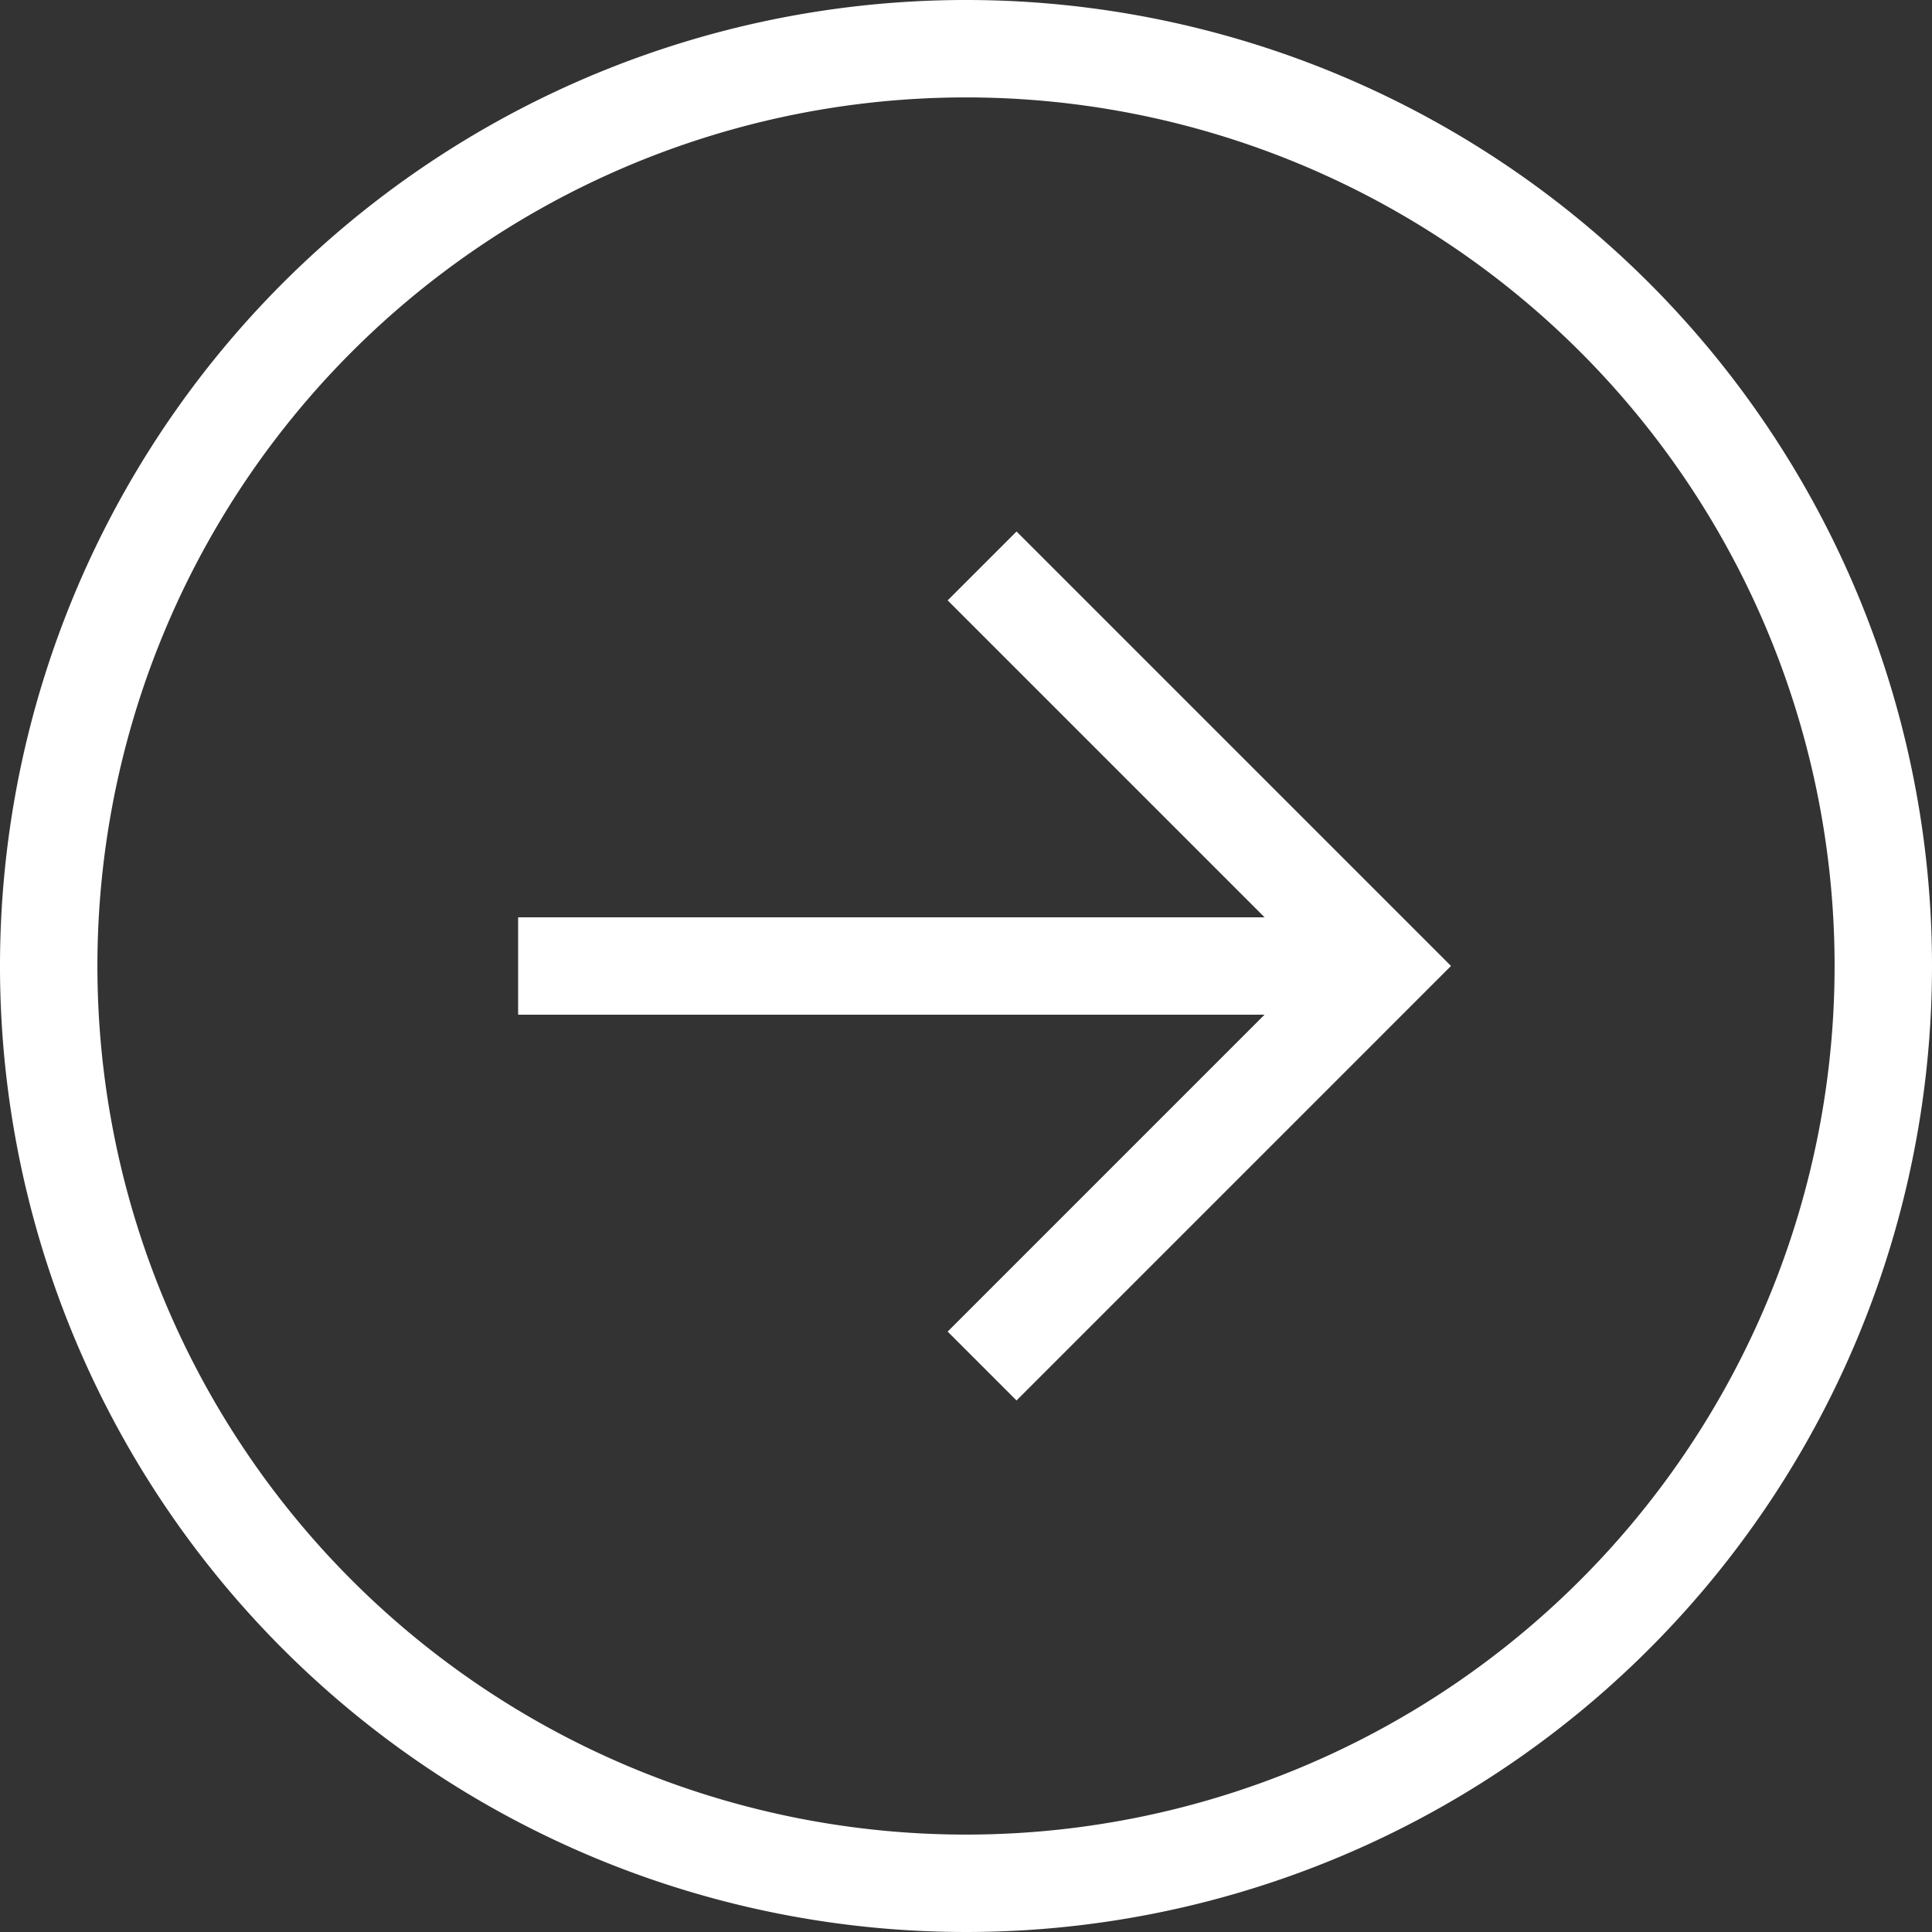
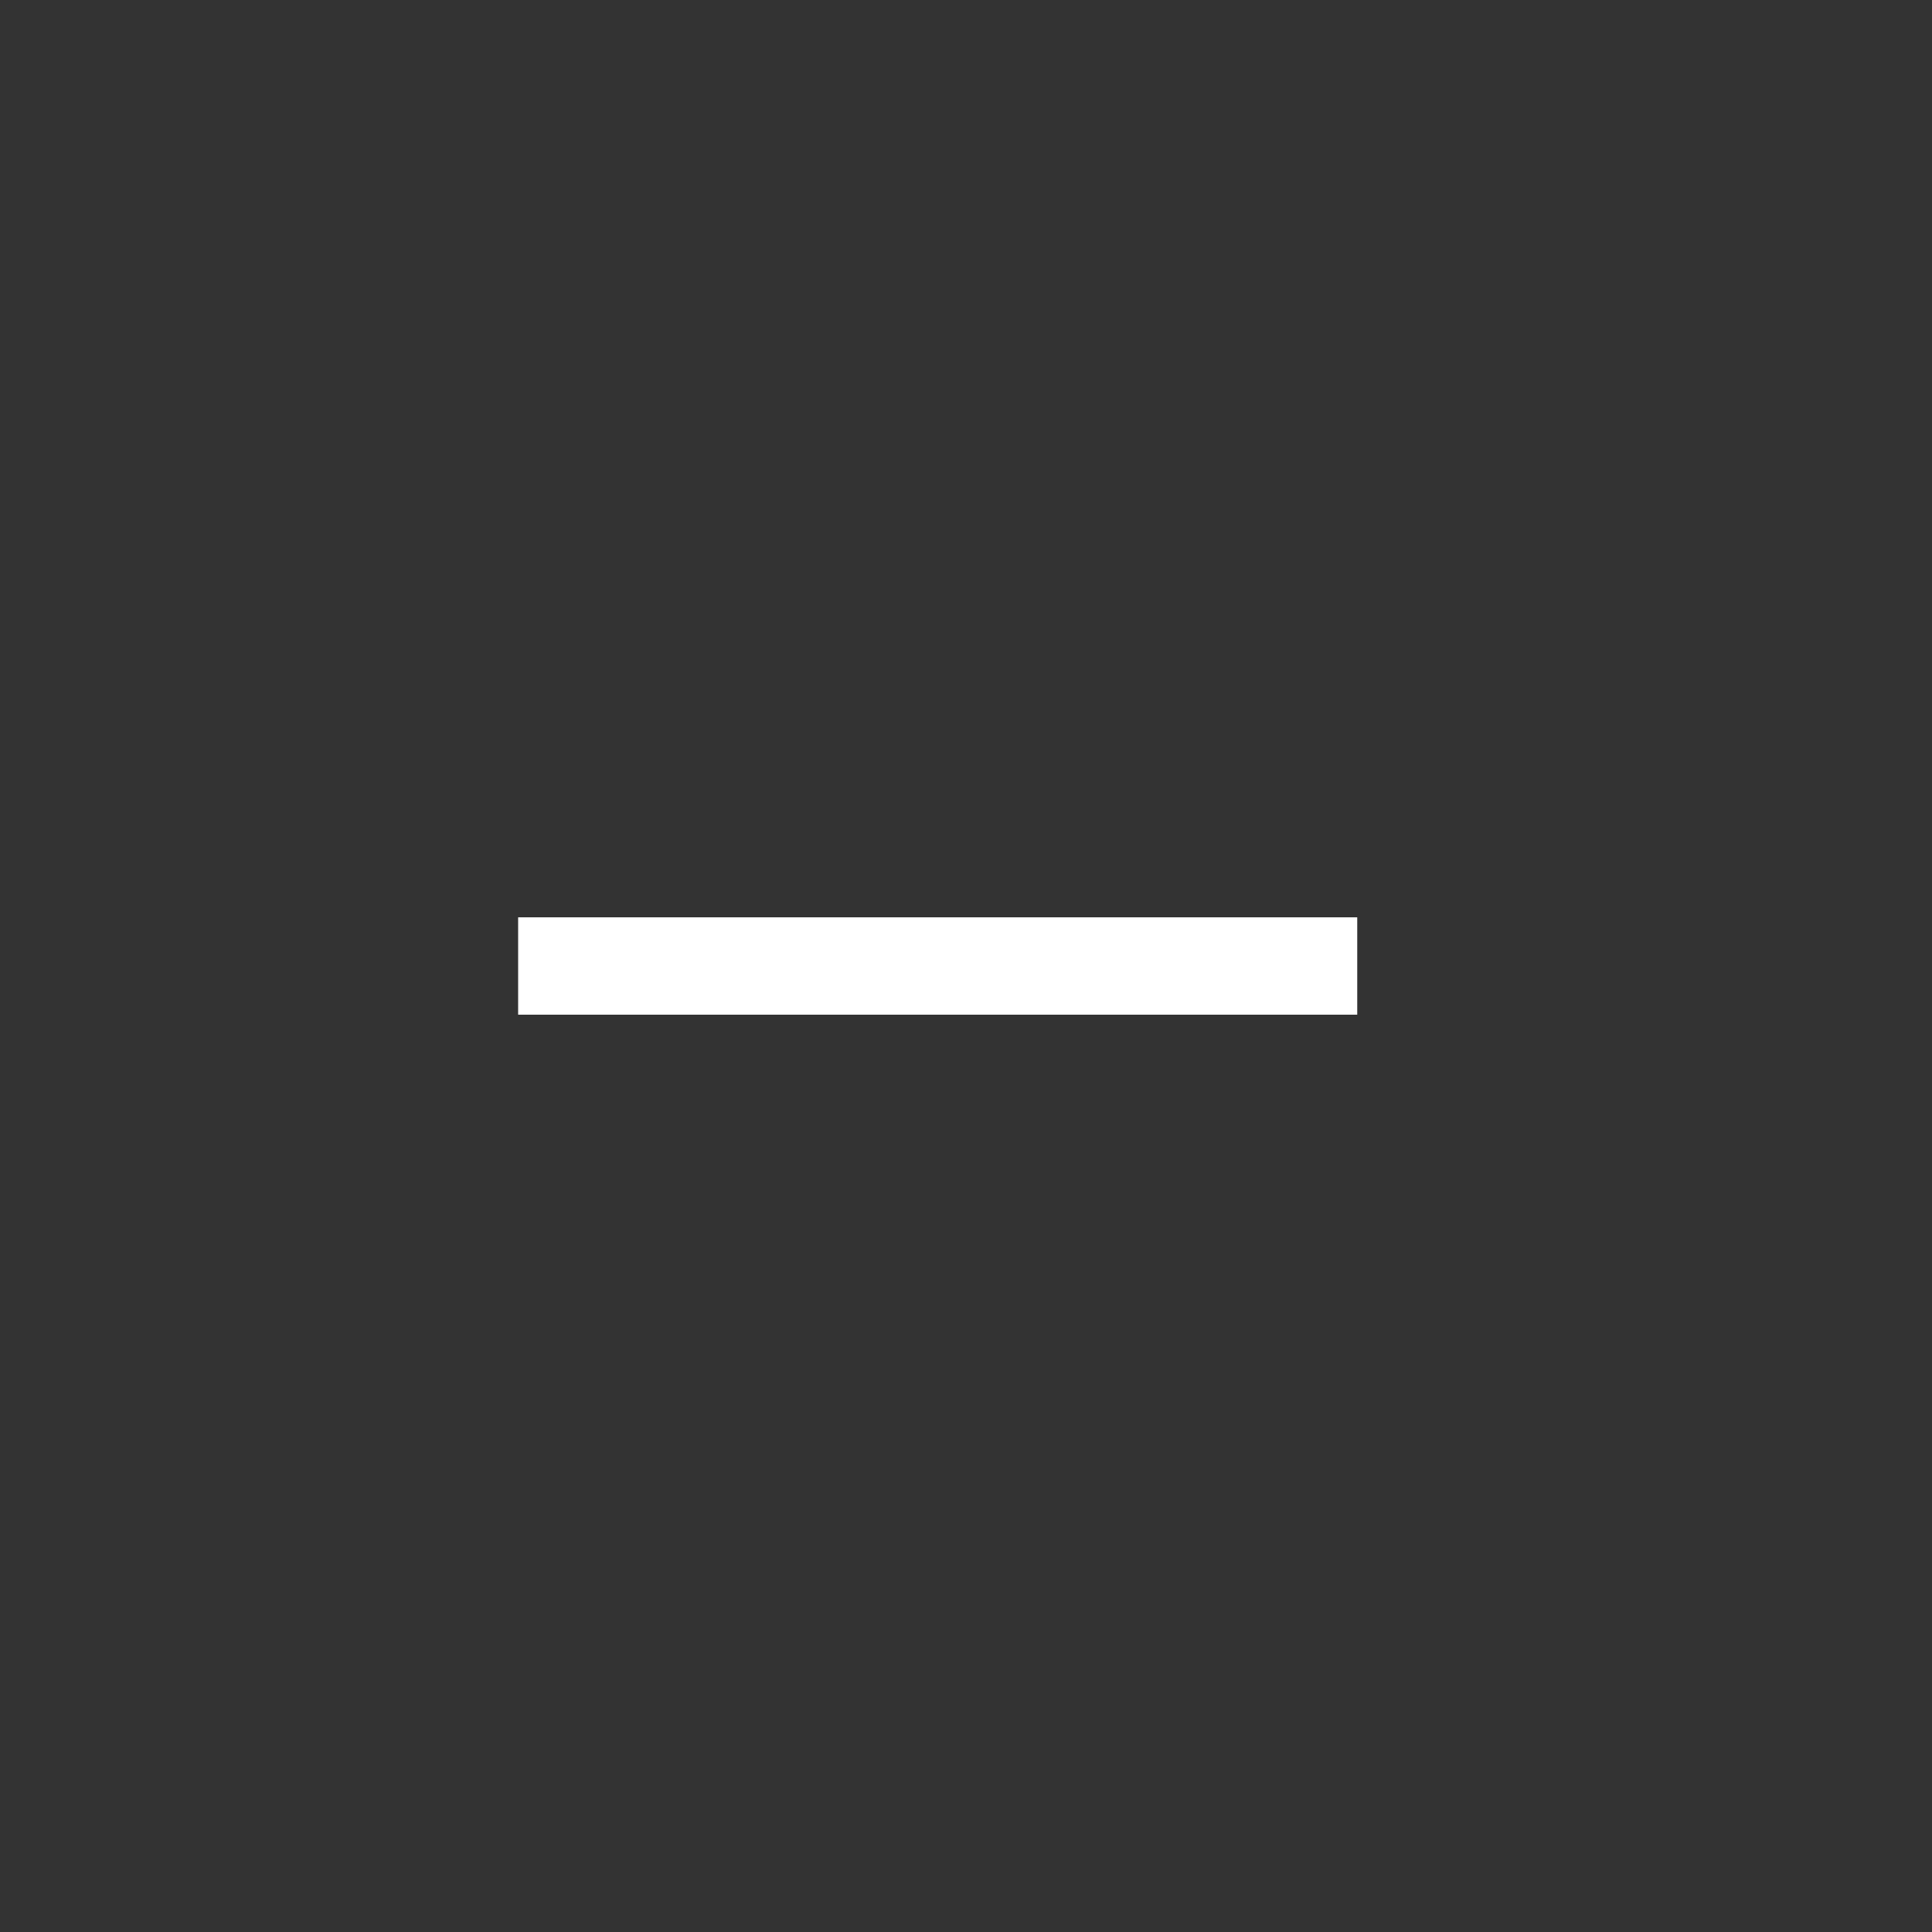
<svg xmlns="http://www.w3.org/2000/svg" width="59.5" height="59.5" viewBox="0 0 59.5 59.5">
  <rect x="0" y="0" width="59.5" height="59.5" fill="#333333" stroke="none" />
  <g id="Icon_feather-arrow-right-circle" data-name="Icon feather-arrow-right-circle" transform="translate(1.5 1.5)">
-     <path id="Path_42474" data-name="Path 42474" d="M59.5,31.25A28.25,28.25,0,1,1,31.25,3,28.25,28.25,0,0,1,59.5,31.25Z" transform="translate(-3 -3)" fill="none" stroke="#fff" stroke-linecap="square" stroke-width="3" />
-     <path id="Path_42475" data-name="Path 42475" d="M18,34.519,29.259,23.259,18,12" transform="translate(11.806 4.99)" fill="none" stroke="#fff" stroke-linecap="square" stroke-width="3" />
    <path id="Path_42476" data-name="Path 42476" d="M12,18H34.842" transform="translate(3.957 10.25)" fill="none" stroke="#fff" stroke-linecap="square" stroke-linejoin="round" stroke-width="3" />
  </g>
</svg>